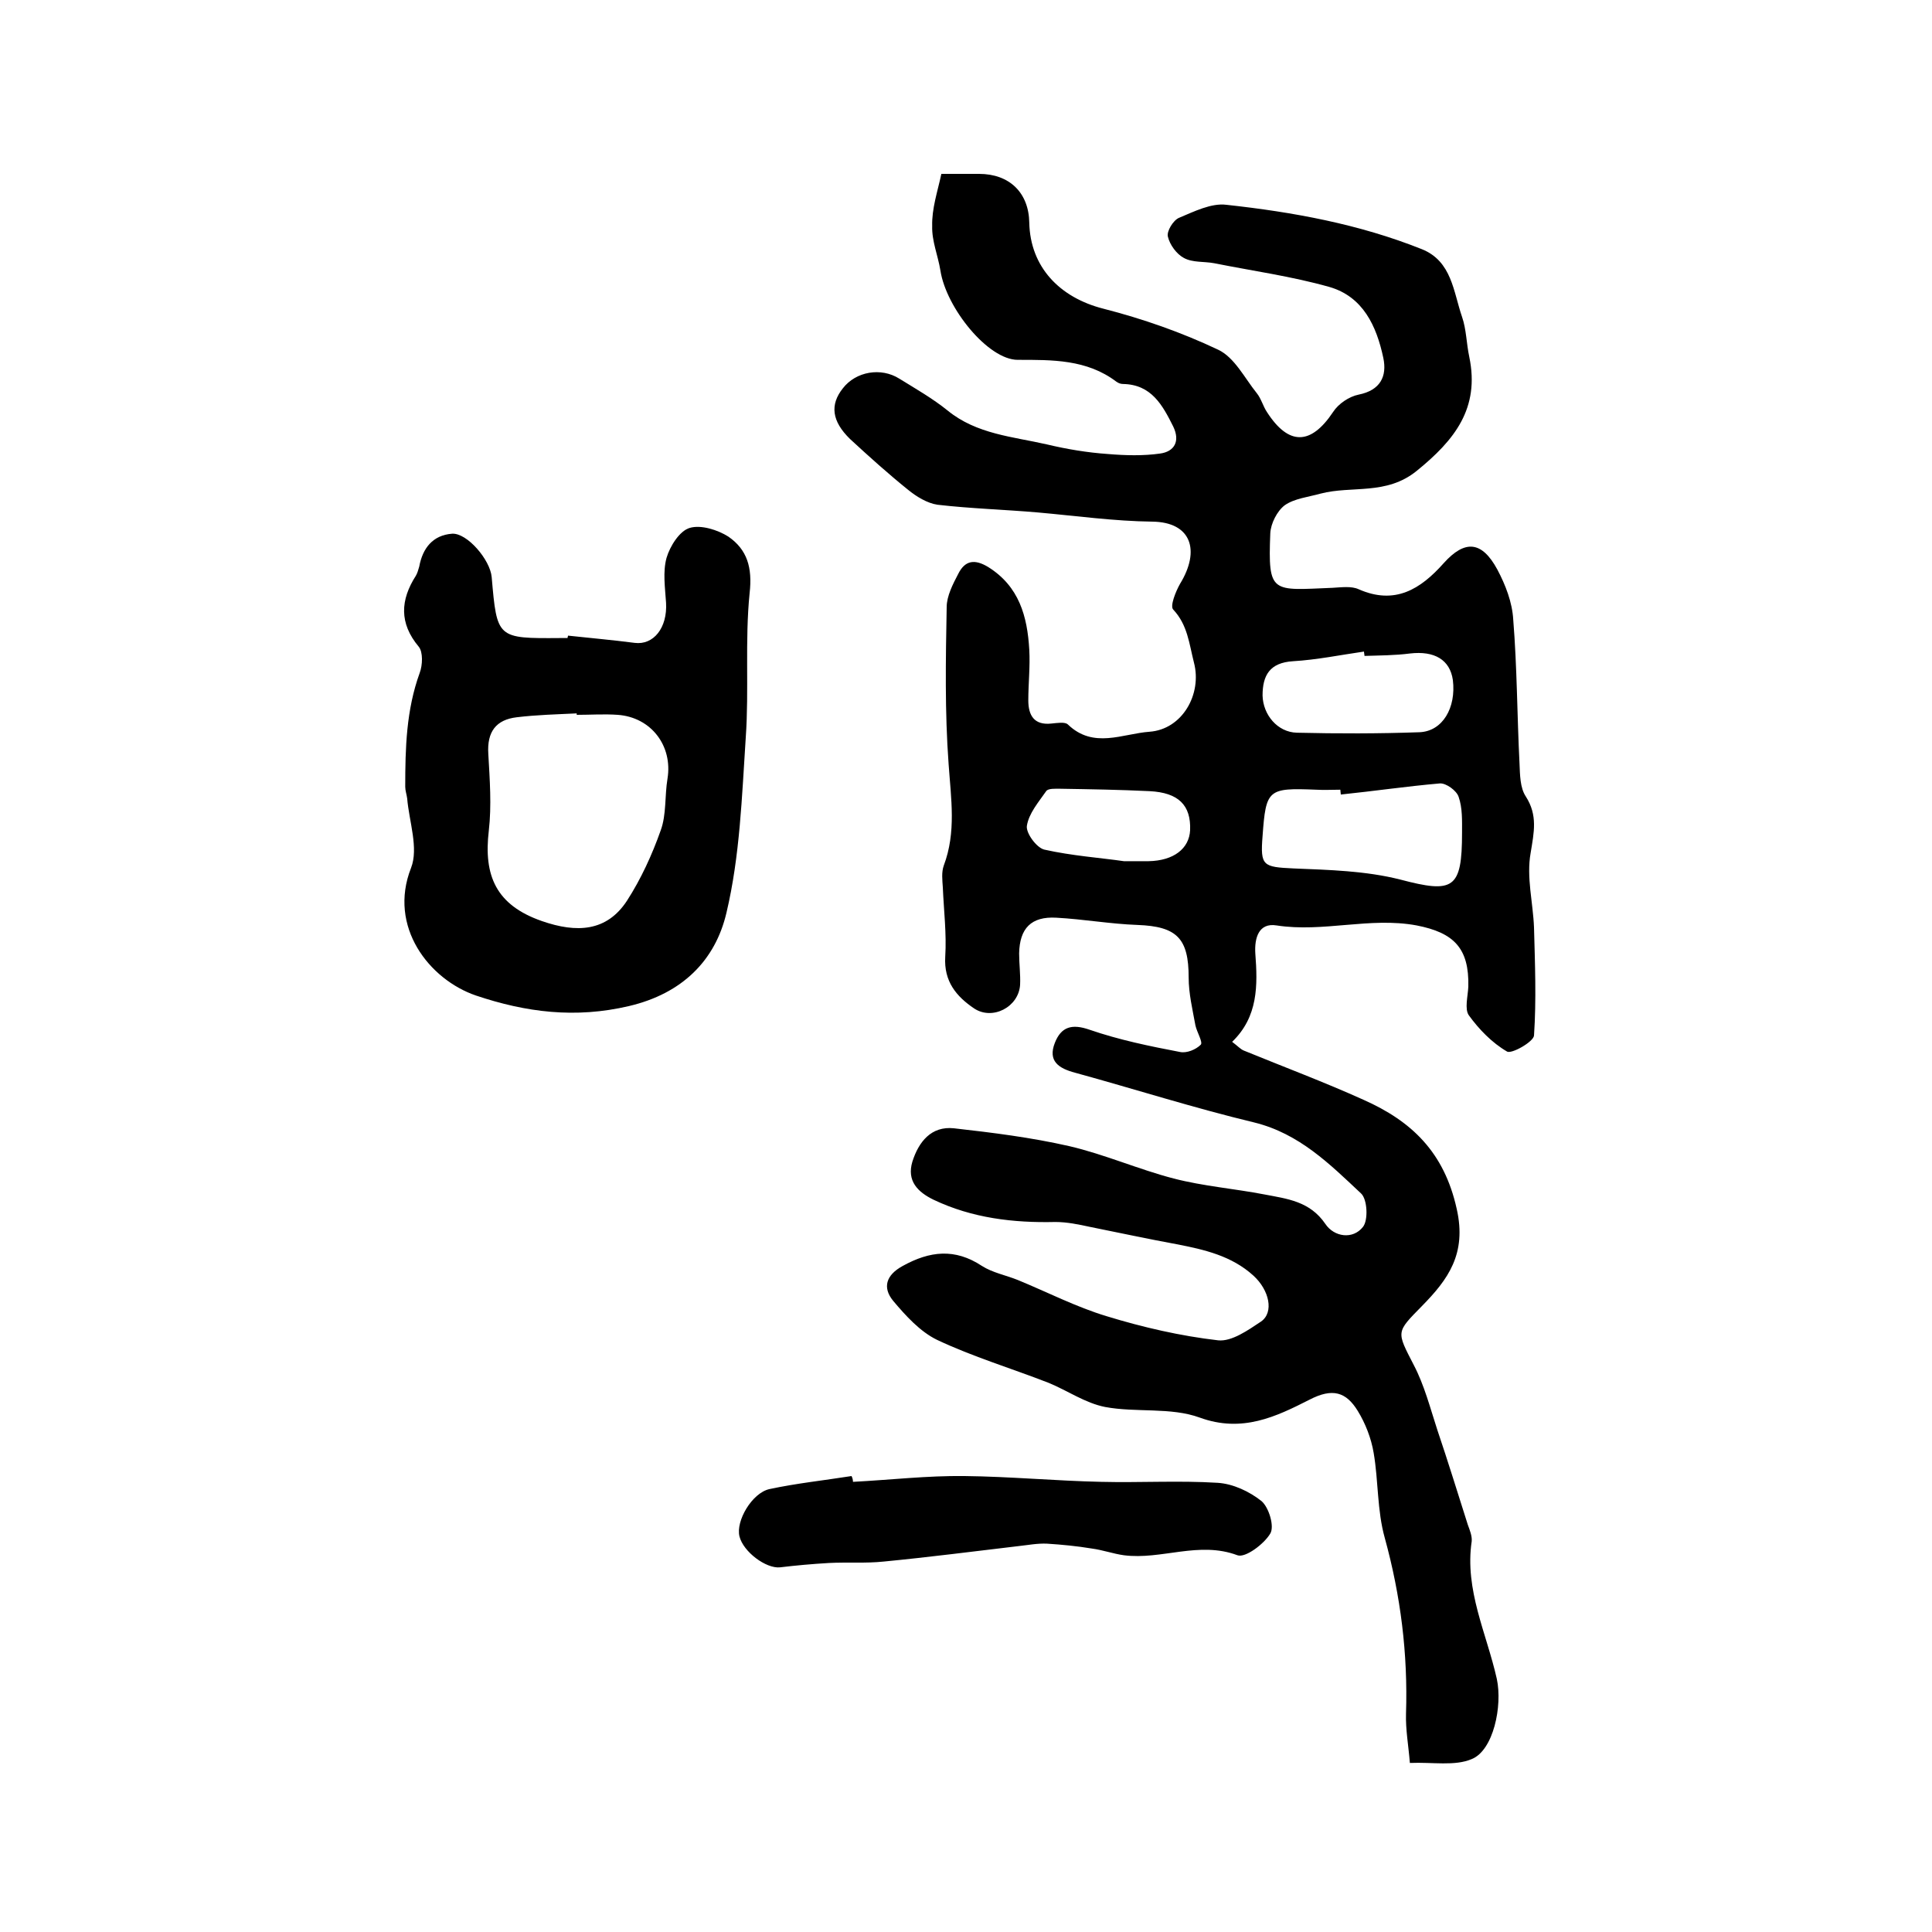
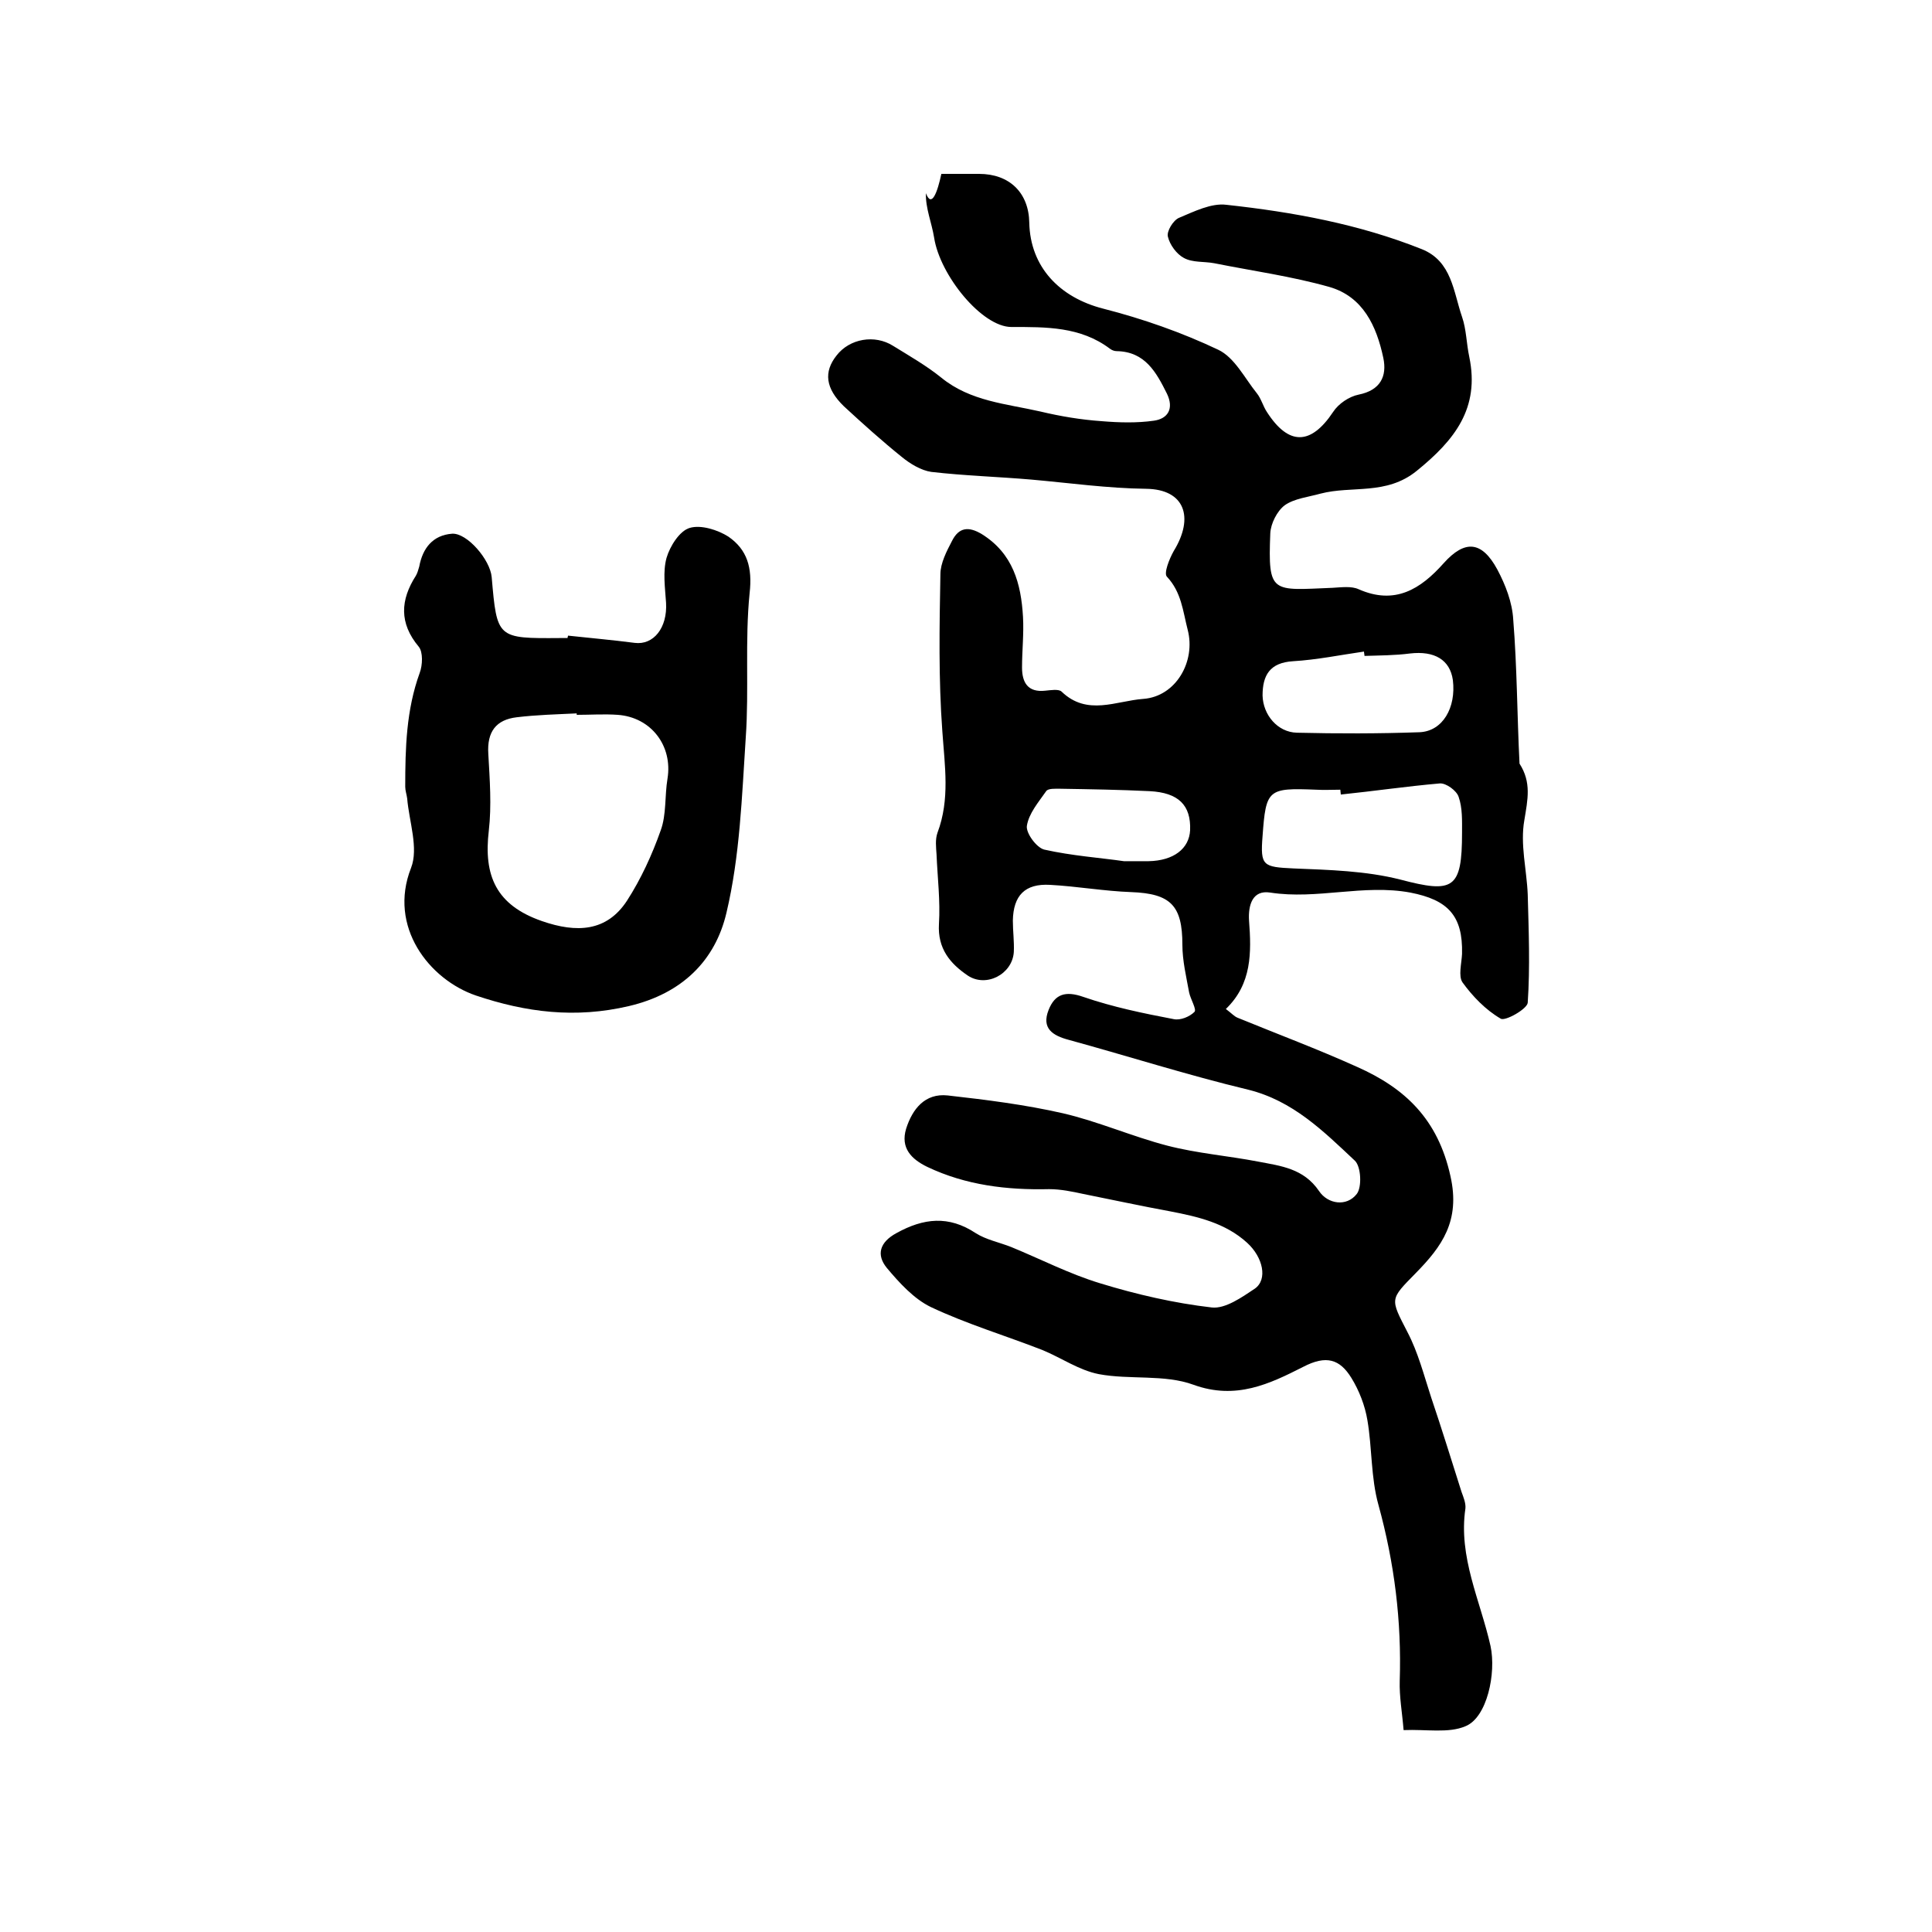
<svg xmlns="http://www.w3.org/2000/svg" version="1.1" id="图层_1" x="0px" y="0px" viewBox="0 0 400 400" style="enable-background:new 0 0 400 400;" xml:space="preserve">
  <style type="text/css">
	.st0{fill:#FFFFFF;}
</style>
  <g>
-     <path d="M194.9,36c3.1,0,5.5,0,7.8,0c6.3,0,10.3,3.9,10.4,10.1c0.2,9.2,6.3,15.5,15.3,17.8c8.2,2.1,16.2,4.9,23.8,8.5   c3.4,1.6,5.5,5.9,8,9c0.9,1.1,1.3,2.7,2.1,3.9c4.5,7,9.1,6.9,13.7,0c1.1-1.7,3.3-3.2,5.3-3.6c4.5-0.9,5.9-3.8,5.1-7.6   c-1.4-6.6-4.2-12.7-11.2-14.7c-7.8-2.2-15.8-3.3-23.8-4.9c-2.1-0.4-4.5-0.1-6.3-1.1c-1.5-0.8-2.9-2.7-3.3-4.4   c-0.3-1.1,1.1-3.4,2.3-3.9c3.1-1.3,6.7-3.1,9.8-2.7c13.8,1.5,27.5,4,40.5,9.2c6.2,2.5,6.5,8.8,8.3,14c0.9,2.6,0.9,5.5,1.5,8.3   c2.2,10.6-3,17.2-10.9,23.6c-6.3,5.1-13.4,3-19.9,4.7c-2.5,0.7-5.4,1-7.4,2.4c-1.6,1.2-2.9,3.8-3,5.8c-0.5,12.7,0.3,11.8,12.9,11.3   c1.8-0.1,3.9-0.4,5.4,0.3c7.5,3.3,12.8,0,17.6-5.4c4.4-4.9,7.9-4.6,11.1,1.3c1.7,3.2,3.1,6.8,3.3,10.4c0.8,9.9,0.8,19.9,1.3,29.8   c0.1,2.3,0.1,5,1.3,6.8c2.5,3.9,1.7,7.4,1,11.7c-0.9,5,0.5,10.3,0.7,15.4c0.2,7.5,0.5,15,0,22.4c-0.1,1.3-4.7,3.9-5.6,3.3   c-3.1-1.8-5.8-4.6-7.9-7.5c-0.9-1.3-0.2-3.9-0.1-5.9c0.2-8-3-11.2-10.7-12.7c-9.7-1.8-19.3,1.5-29,0c-3.7-0.6-4.6,2.6-4.4,5.8   c0.5,6.6,0.6,13.1-4.8,18.3c1.2,0.9,1.7,1.5,2.4,1.8c8.3,3.4,16.6,6.5,24.8,10.2c9.9,4.4,16.7,10.8,19.3,22.6   c2.1,9.3-1.8,14.6-7.2,20.1c-5.4,5.5-5.3,5.2-1.7,12.2c2.2,4.2,3.4,8.9,4.9,13.5c2.2,6.5,4.2,13,6.3,19.6c0.4,1.1,0.9,2.3,0.8,3.4   c-1.5,10.1,3.1,19.1,5.2,28.5c1.2,5.6-0.7,14.8-5.2,16.6c-3.5,1.5-8.1,0.6-12.8,0.8c-0.3-3.7-0.9-6.9-0.8-10.2   c0.4-12.4-1.1-24.4-4.4-36.4c-1.6-5.7-1.3-11.8-2.3-17.6c-0.5-3-1.7-6.1-3.3-8.7c-2.4-3.9-5.2-4.8-10-2.3   c-6.9,3.5-13.9,6.9-22.7,3.7c-6-2.2-13.2-1-19.6-2.2c-4.1-0.8-7.8-3.4-11.7-5c-7.7-3-15.7-5.4-23.1-8.9c-3.5-1.7-6.5-5-9.1-8.1   c-2.2-2.7-1.5-5.3,2-7.2c5.6-3.1,10.8-3.7,16.4,0c2.2,1.4,4.9,1.9,7.4,2.9c6.1,2.5,12.1,5.6,18.4,7.5c7.5,2.3,15.3,4.1,23.1,5   c2.8,0.3,6.2-2.1,8.9-3.9c2.7-1.9,1.7-6.5-1.6-9.5c-4.5-4.1-10.2-5.4-15.9-6.5c-6-1.1-12-2.4-18-3.6c-2.3-0.5-4.7-1-7.1-1   c-8.7,0.2-17.2-0.8-25.2-4.6c-3.3-1.6-5.6-3.9-4.4-7.9c1.3-4.1,3.9-7.4,8.6-6.9c8,0.9,16,1.9,23.9,3.7c7.3,1.7,14.3,4.8,21.6,6.7   c6.2,1.6,12.6,2.1,18.8,3.3c4.7,0.9,9.4,1.4,12.6,6.1c1.8,2.7,5.7,3.3,7.8,0.6c1.1-1.4,0.9-5.7-0.4-6.9   c-6.5-6.1-12.8-12.4-22.1-14.7c-12.5-3-24.7-6.9-37.1-10.3c-3.4-0.9-5.7-2.4-4.2-6.2c1.3-3.3,3.5-4,7.2-2.7   c6.1,2.1,12.4,3.4,18.7,4.6c1.4,0.3,3.3-0.5,4.3-1.5c0.5-0.5-0.8-2.6-1.1-4c-0.6-3.3-1.4-6.6-1.4-9.9c0-8.1-2.4-10.6-10.6-10.9   c-5.6-0.2-11.2-1.2-16.8-1.5c-5.2-0.3-7.6,2.2-7.7,7.4c0,2.2,0.3,4.3,0.2,6.5c-0.3,4.6-5.7,7.4-9.5,4.9c-3.7-2.5-6.3-5.6-6-10.7   c0.3-4.8-0.3-9.6-0.5-14.4c-0.1-1.5-0.3-3.1,0.2-4.5c2.6-6.9,1.5-13.8,1-21c-0.8-10.8-0.6-21.7-0.4-32.5c0-2.3,1.3-4.8,2.4-6.9   c1.4-2.8,3.4-3.1,6.2-1.4c6.4,4,8.1,10.2,8.5,17.1c0.2,3.5-0.2,7-0.2,10.5c0,3.1,1.2,5.2,4.8,4.8c1.1-0.1,2.8-0.4,3.4,0.2   c5.3,5.1,11.3,1.9,16.9,1.5c6.8-0.5,10.9-7.8,9.2-14.3c-1-3.9-1.3-7.8-4.3-11c-0.7-0.7,0.5-3.7,1.4-5.3c4.3-7,2.3-12.8-5.7-12.9   c-8-0.1-15.8-1.2-23.7-1.9c-6.9-0.6-13.9-0.8-20.8-1.6c-2.1-0.3-4.4-1.7-6.1-3.1c-4.1-3.3-8.1-6.9-12-10.5   c-3.8-3.7-4.2-7.1-1.5-10.5c2.7-3.5,7.9-4.4,11.7-2c3.4,2.1,6.9,4.1,10,6.6c6,4.9,13.5,5.4,20.5,7c4.2,1,8.4,1.7,12.7,2   c3.6,0.3,7.3,0.4,10.8-0.1c2.9-0.4,4.2-2.5,2.7-5.6c-2.2-4.4-4.5-8.7-10.4-8.8c-0.5,0-1-0.2-1.4-0.5c-6.1-4.6-13.2-4.5-20.4-4.5   c-6.1,0-14.8-10.7-16-18.5c-0.5-3.1-1.8-6.1-1.7-9.2C192.9,43.2,194.1,39.7,194.9,36z M277.6,164.5c0-0.3-0.1-0.7-0.1-1   c-1.7,0-3.3,0.1-5,0c-10-0.4-10.4-0.1-11.1,9.6c-0.5,6.2,0.1,6.4,6.4,6.7c7.4,0.3,15,0.5,22.1,2.3c11,2.9,12.8,2,12.8-9.7   c0-2.5,0.1-5.1-0.7-7.4c-0.4-1.3-2.6-2.9-3.9-2.8C291.2,162.8,284.4,163.8,277.6,164.5z M282.5,135.8c0-0.3-0.1-0.6-0.1-0.9   c-4.9,0.7-9.7,1.7-14.7,2c-4.8,0.3-6.3,2.9-6.3,7.1c0.1,4,3.1,7.6,7.1,7.7c8.5,0.2,16.9,0.2,25.4-0.1c4.8-0.2,7.6-5.1,6.9-10.8   c-0.6-4.2-3.8-6.1-8.9-5.5C288.8,135.7,285.6,135.7,282.5,135.8z M232.7,178.3c2.5,0,3.8,0,5.1,0c5.2-0.1,8.4-2.6,8.6-6.4   c0.2-5.2-2.4-7.8-8.4-8.1c-6.2-0.3-12.3-0.4-18.5-0.5c-1,0-2.5-0.1-2.9,0.5c-1.6,2.3-3.6,4.6-4,7.2c-0.2,1.5,2,4.5,3.6,4.9   C222,177.2,227.9,177.6,232.7,178.3z" />
+     <path d="M194.9,36c3.1,0,5.5,0,7.8,0c6.3,0,10.3,3.9,10.4,10.1c0.2,9.2,6.3,15.5,15.3,17.8c8.2,2.1,16.2,4.9,23.8,8.5   c3.4,1.6,5.5,5.9,8,9c0.9,1.1,1.3,2.7,2.1,3.9c4.5,7,9.1,6.9,13.7,0c1.1-1.7,3.3-3.2,5.3-3.6c4.5-0.9,5.9-3.8,5.1-7.6   c-1.4-6.6-4.2-12.7-11.2-14.7c-7.8-2.2-15.8-3.3-23.8-4.9c-2.1-0.4-4.5-0.1-6.3-1.1c-1.5-0.8-2.9-2.7-3.3-4.4   c-0.3-1.1,1.1-3.4,2.3-3.9c3.1-1.3,6.7-3.1,9.8-2.7c13.8,1.5,27.5,4,40.5,9.2c6.2,2.5,6.5,8.8,8.3,14c0.9,2.6,0.9,5.5,1.5,8.3   c2.2,10.6-3,17.2-10.9,23.6c-6.3,5.1-13.4,3-19.9,4.7c-2.5,0.7-5.4,1-7.4,2.4c-1.6,1.2-2.9,3.8-3,5.8c-0.5,12.7,0.3,11.8,12.9,11.3   c1.8-0.1,3.9-0.4,5.4,0.3c7.5,3.3,12.8,0,17.6-5.4c4.4-4.9,7.9-4.6,11.1,1.3c1.7,3.2,3.1,6.8,3.3,10.4c0.8,9.9,0.8,19.9,1.3,29.8   c2.5,3.9,1.7,7.4,1,11.7c-0.9,5,0.5,10.3,0.7,15.4c0.2,7.5,0.5,15,0,22.4c-0.1,1.3-4.7,3.9-5.6,3.3   c-3.1-1.8-5.8-4.6-7.9-7.5c-0.9-1.3-0.2-3.9-0.1-5.9c0.2-8-3-11.2-10.7-12.7c-9.7-1.8-19.3,1.5-29,0c-3.7-0.6-4.6,2.6-4.4,5.8   c0.5,6.6,0.6,13.1-4.8,18.3c1.2,0.9,1.7,1.5,2.4,1.8c8.3,3.4,16.6,6.5,24.8,10.2c9.9,4.4,16.7,10.8,19.3,22.6   c2.1,9.3-1.8,14.6-7.2,20.1c-5.4,5.5-5.3,5.2-1.7,12.2c2.2,4.2,3.4,8.9,4.9,13.5c2.2,6.5,4.2,13,6.3,19.6c0.4,1.1,0.9,2.3,0.8,3.4   c-1.5,10.1,3.1,19.1,5.2,28.5c1.2,5.6-0.7,14.8-5.2,16.6c-3.5,1.5-8.1,0.6-12.8,0.8c-0.3-3.7-0.9-6.9-0.8-10.2   c0.4-12.4-1.1-24.4-4.4-36.4c-1.6-5.7-1.3-11.8-2.3-17.6c-0.5-3-1.7-6.1-3.3-8.7c-2.4-3.9-5.2-4.8-10-2.3   c-6.9,3.5-13.9,6.9-22.7,3.7c-6-2.2-13.2-1-19.6-2.2c-4.1-0.8-7.8-3.4-11.7-5c-7.7-3-15.7-5.4-23.1-8.9c-3.5-1.7-6.5-5-9.1-8.1   c-2.2-2.7-1.5-5.3,2-7.2c5.6-3.1,10.8-3.7,16.4,0c2.2,1.4,4.9,1.9,7.4,2.9c6.1,2.5,12.1,5.6,18.4,7.5c7.5,2.3,15.3,4.1,23.1,5   c2.8,0.3,6.2-2.1,8.9-3.9c2.7-1.9,1.7-6.5-1.6-9.5c-4.5-4.1-10.2-5.4-15.9-6.5c-6-1.1-12-2.4-18-3.6c-2.3-0.5-4.7-1-7.1-1   c-8.7,0.2-17.2-0.8-25.2-4.6c-3.3-1.6-5.6-3.9-4.4-7.9c1.3-4.1,3.9-7.4,8.6-6.9c8,0.9,16,1.9,23.9,3.7c7.3,1.7,14.3,4.8,21.6,6.7   c6.2,1.6,12.6,2.1,18.8,3.3c4.7,0.9,9.4,1.4,12.6,6.1c1.8,2.7,5.7,3.3,7.8,0.6c1.1-1.4,0.9-5.7-0.4-6.9   c-6.5-6.1-12.8-12.4-22.1-14.7c-12.5-3-24.7-6.9-37.1-10.3c-3.4-0.9-5.7-2.4-4.2-6.2c1.3-3.3,3.5-4,7.2-2.7   c6.1,2.1,12.4,3.4,18.7,4.6c1.4,0.3,3.3-0.5,4.3-1.5c0.5-0.5-0.8-2.6-1.1-4c-0.6-3.3-1.4-6.6-1.4-9.9c0-8.1-2.4-10.6-10.6-10.9   c-5.6-0.2-11.2-1.2-16.8-1.5c-5.2-0.3-7.6,2.2-7.7,7.4c0,2.2,0.3,4.3,0.2,6.5c-0.3,4.6-5.7,7.4-9.5,4.9c-3.7-2.5-6.3-5.6-6-10.7   c0.3-4.8-0.3-9.6-0.5-14.4c-0.1-1.5-0.3-3.1,0.2-4.5c2.6-6.9,1.5-13.8,1-21c-0.8-10.8-0.6-21.7-0.4-32.5c0-2.3,1.3-4.8,2.4-6.9   c1.4-2.8,3.4-3.1,6.2-1.4c6.4,4,8.1,10.2,8.5,17.1c0.2,3.5-0.2,7-0.2,10.5c0,3.1,1.2,5.2,4.8,4.8c1.1-0.1,2.8-0.4,3.4,0.2   c5.3,5.1,11.3,1.9,16.9,1.5c6.8-0.5,10.9-7.8,9.2-14.3c-1-3.9-1.3-7.8-4.3-11c-0.7-0.7,0.5-3.7,1.4-5.3c4.3-7,2.3-12.8-5.7-12.9   c-8-0.1-15.8-1.2-23.7-1.9c-6.9-0.6-13.9-0.8-20.8-1.6c-2.1-0.3-4.4-1.7-6.1-3.1c-4.1-3.3-8.1-6.9-12-10.5   c-3.8-3.7-4.2-7.1-1.5-10.5c2.7-3.5,7.9-4.4,11.7-2c3.4,2.1,6.9,4.1,10,6.6c6,4.9,13.5,5.4,20.5,7c4.2,1,8.4,1.7,12.7,2   c3.6,0.3,7.3,0.4,10.8-0.1c2.9-0.4,4.2-2.5,2.7-5.6c-2.2-4.4-4.5-8.7-10.4-8.8c-0.5,0-1-0.2-1.4-0.5c-6.1-4.6-13.2-4.5-20.4-4.5   c-6.1,0-14.8-10.7-16-18.5c-0.5-3.1-1.8-6.1-1.7-9.2C192.9,43.2,194.1,39.7,194.9,36z M277.6,164.5c0-0.3-0.1-0.7-0.1-1   c-1.7,0-3.3,0.1-5,0c-10-0.4-10.4-0.1-11.1,9.6c-0.5,6.2,0.1,6.4,6.4,6.7c7.4,0.3,15,0.5,22.1,2.3c11,2.9,12.8,2,12.8-9.7   c0-2.5,0.1-5.1-0.7-7.4c-0.4-1.3-2.6-2.9-3.9-2.8C291.2,162.8,284.4,163.8,277.6,164.5z M282.5,135.8c0-0.3-0.1-0.6-0.1-0.9   c-4.9,0.7-9.7,1.7-14.7,2c-4.8,0.3-6.3,2.9-6.3,7.1c0.1,4,3.1,7.6,7.1,7.7c8.5,0.2,16.9,0.2,25.4-0.1c4.8-0.2,7.6-5.1,6.9-10.8   c-0.6-4.2-3.8-6.1-8.9-5.5C288.8,135.7,285.6,135.7,282.5,135.8z M232.7,178.3c2.5,0,3.8,0,5.1,0c5.2-0.1,8.4-2.6,8.6-6.4   c0.2-5.2-2.4-7.8-8.4-8.1c-6.2-0.3-12.3-0.4-18.5-0.5c-1,0-2.5-0.1-2.9,0.5c-1.6,2.3-3.6,4.6-4,7.2c-0.2,1.5,2,4.5,3.6,4.9   C222,177.2,227.9,177.6,232.7,178.3z" />
    <path d="M117.6,131.6c4.6,0.5,9.2,0.9,13.8,1.5c3.9,0.5,6.8-3.1,6.5-8.3c-0.2-3.1-0.7-6.4,0.1-9.3c0.7-2.4,2.7-5.6,4.8-6.2   c2.3-0.7,5.8,0.4,8,1.8c3.9,2.7,5,6.4,4.4,11.7c-1,9.9-0.1,20-0.8,29.9c-0.8,12.2-1.2,24.5-4,36.3c-2.3,9.8-9.1,16.7-20.2,19.3   c-11.1,2.6-21.3,1.3-31.7-2.2c-9.6-3.3-18.2-14.2-13.4-26.4c1.6-4.1-0.4-9.6-0.8-14.4c-0.1-0.8-0.4-1.6-0.4-2.4   c0-8,0.2-15.9,3-23.6c0.6-1.6,0.7-4.3-0.2-5.4c-4.1-4.9-3.8-9.7-0.6-14.7c0.3-0.5,0.5-1.2,0.7-1.9c0.7-3.8,2.8-6.5,6.8-6.8   c3.1-0.2,7.9,5.4,8.2,9c1.1,12.7,1.1,12.7,14.2,12.6c0.5,0,1,0,1.5,0C117.5,131.9,117.6,131.8,117.6,131.6z M119.4,148   c0-0.1,0-0.2,0-0.3c-4.1,0.2-8.3,0.3-12.4,0.8c-4.3,0.5-6.2,3-5.9,7.6c0.3,5.3,0.7,10.7,0.1,15.9c-1.1,9.3,1.5,15.4,11,18.7   c7.2,2.5,13.4,2.2,17.6-4.2c2.9-4.5,5.2-9.5,7-14.6c1.2-3.3,0.8-7.1,1.4-10.7c1.1-6.8-3.4-12.7-10.3-13.2   C125.1,147.8,122.2,148,119.4,148z" />
-     <path d="M176.6,306.8c7.7-0.4,15.4-1.3,23.1-1.2c9.4,0.1,18.9,1,28.3,1.2c8,0.2,16.1-0.3,24.1,0.2c3.2,0.2,6.6,1.8,9.1,3.8   c1.5,1.3,2.7,5.2,1.8,6.7c-1.3,2.2-5.2,5.1-6.8,4.5c-8-3-15.7,1-23.5,0c-2.2-0.3-4.4-1.1-6.7-1.4c-3-0.5-6.1-0.8-9.2-1   c-2-0.1-4,0.3-5.9,0.5c-9.3,1.1-18.6,2.3-27.9,3.2c-3.8,0.4-7.6,0.1-11.4,0.3c-3.4,0.2-6.8,0.5-10.1,0.9c-2.9,0.3-7.6-3.2-8.4-6.4   c-0.8-3.2,2.6-9,6.2-9.8c5.6-1.2,11.3-1.8,17-2.7C176.5,306,176.6,306.4,176.6,306.8z" />
  </g>
</svg>